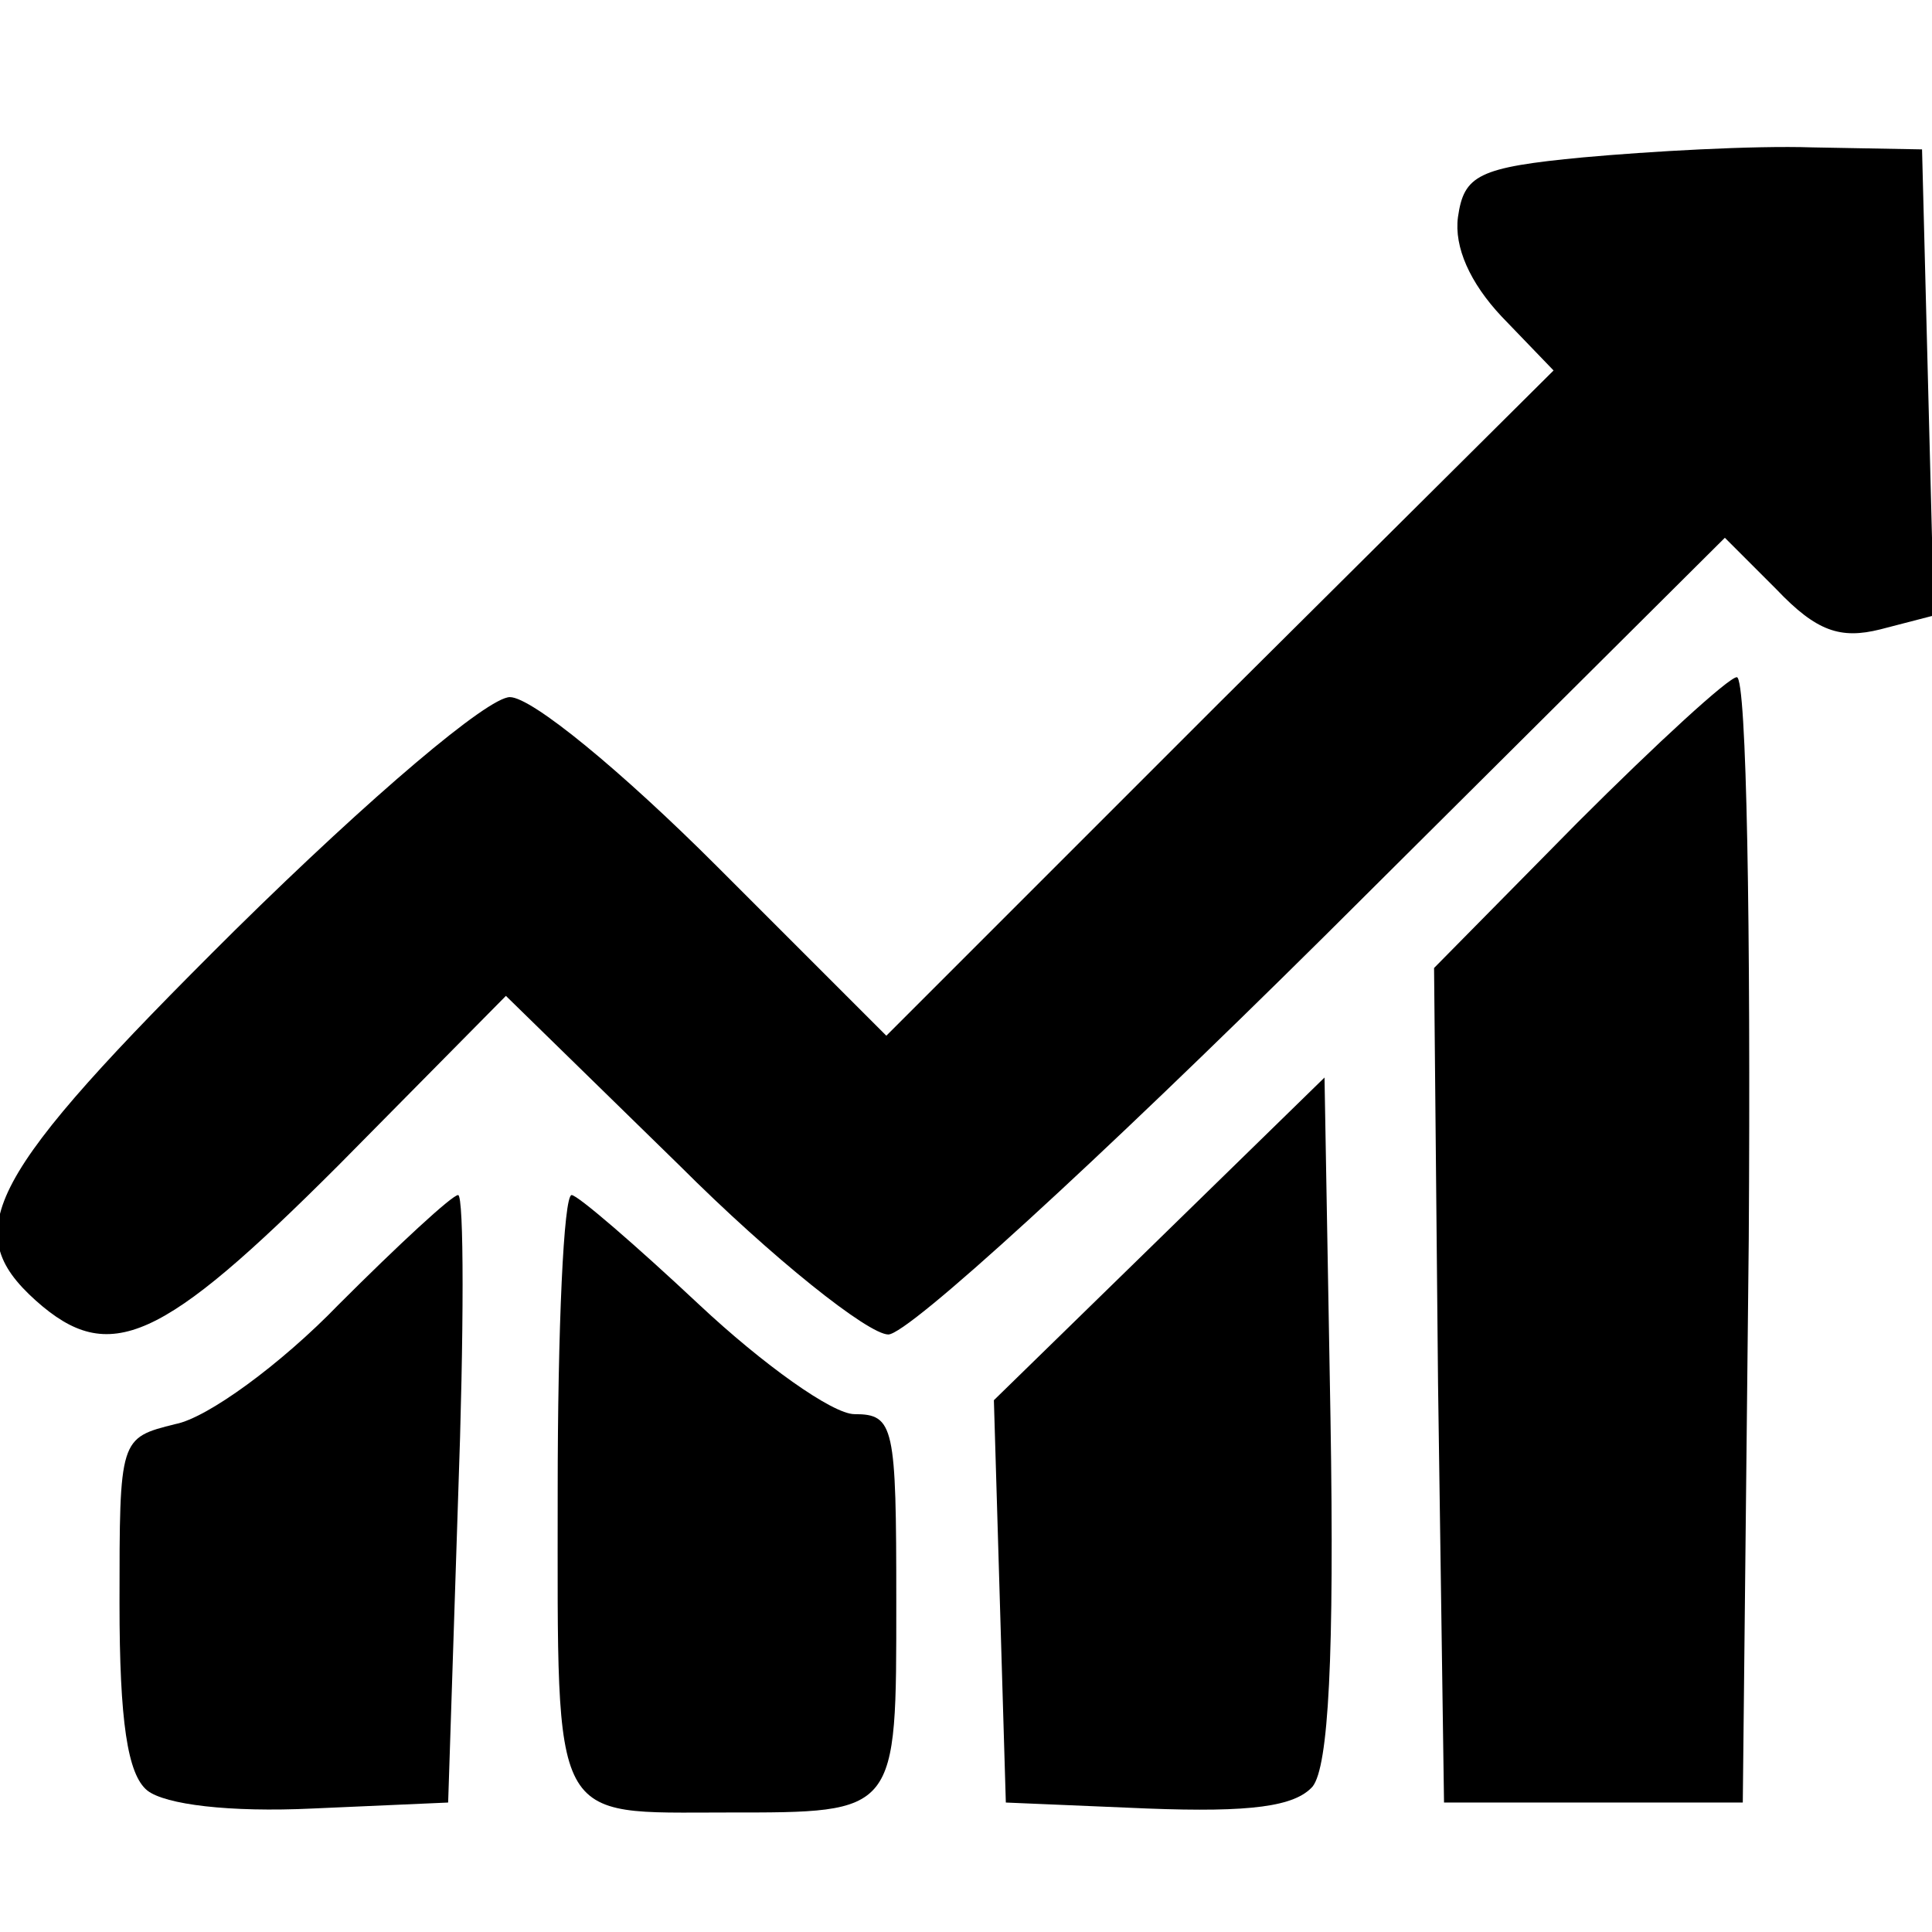
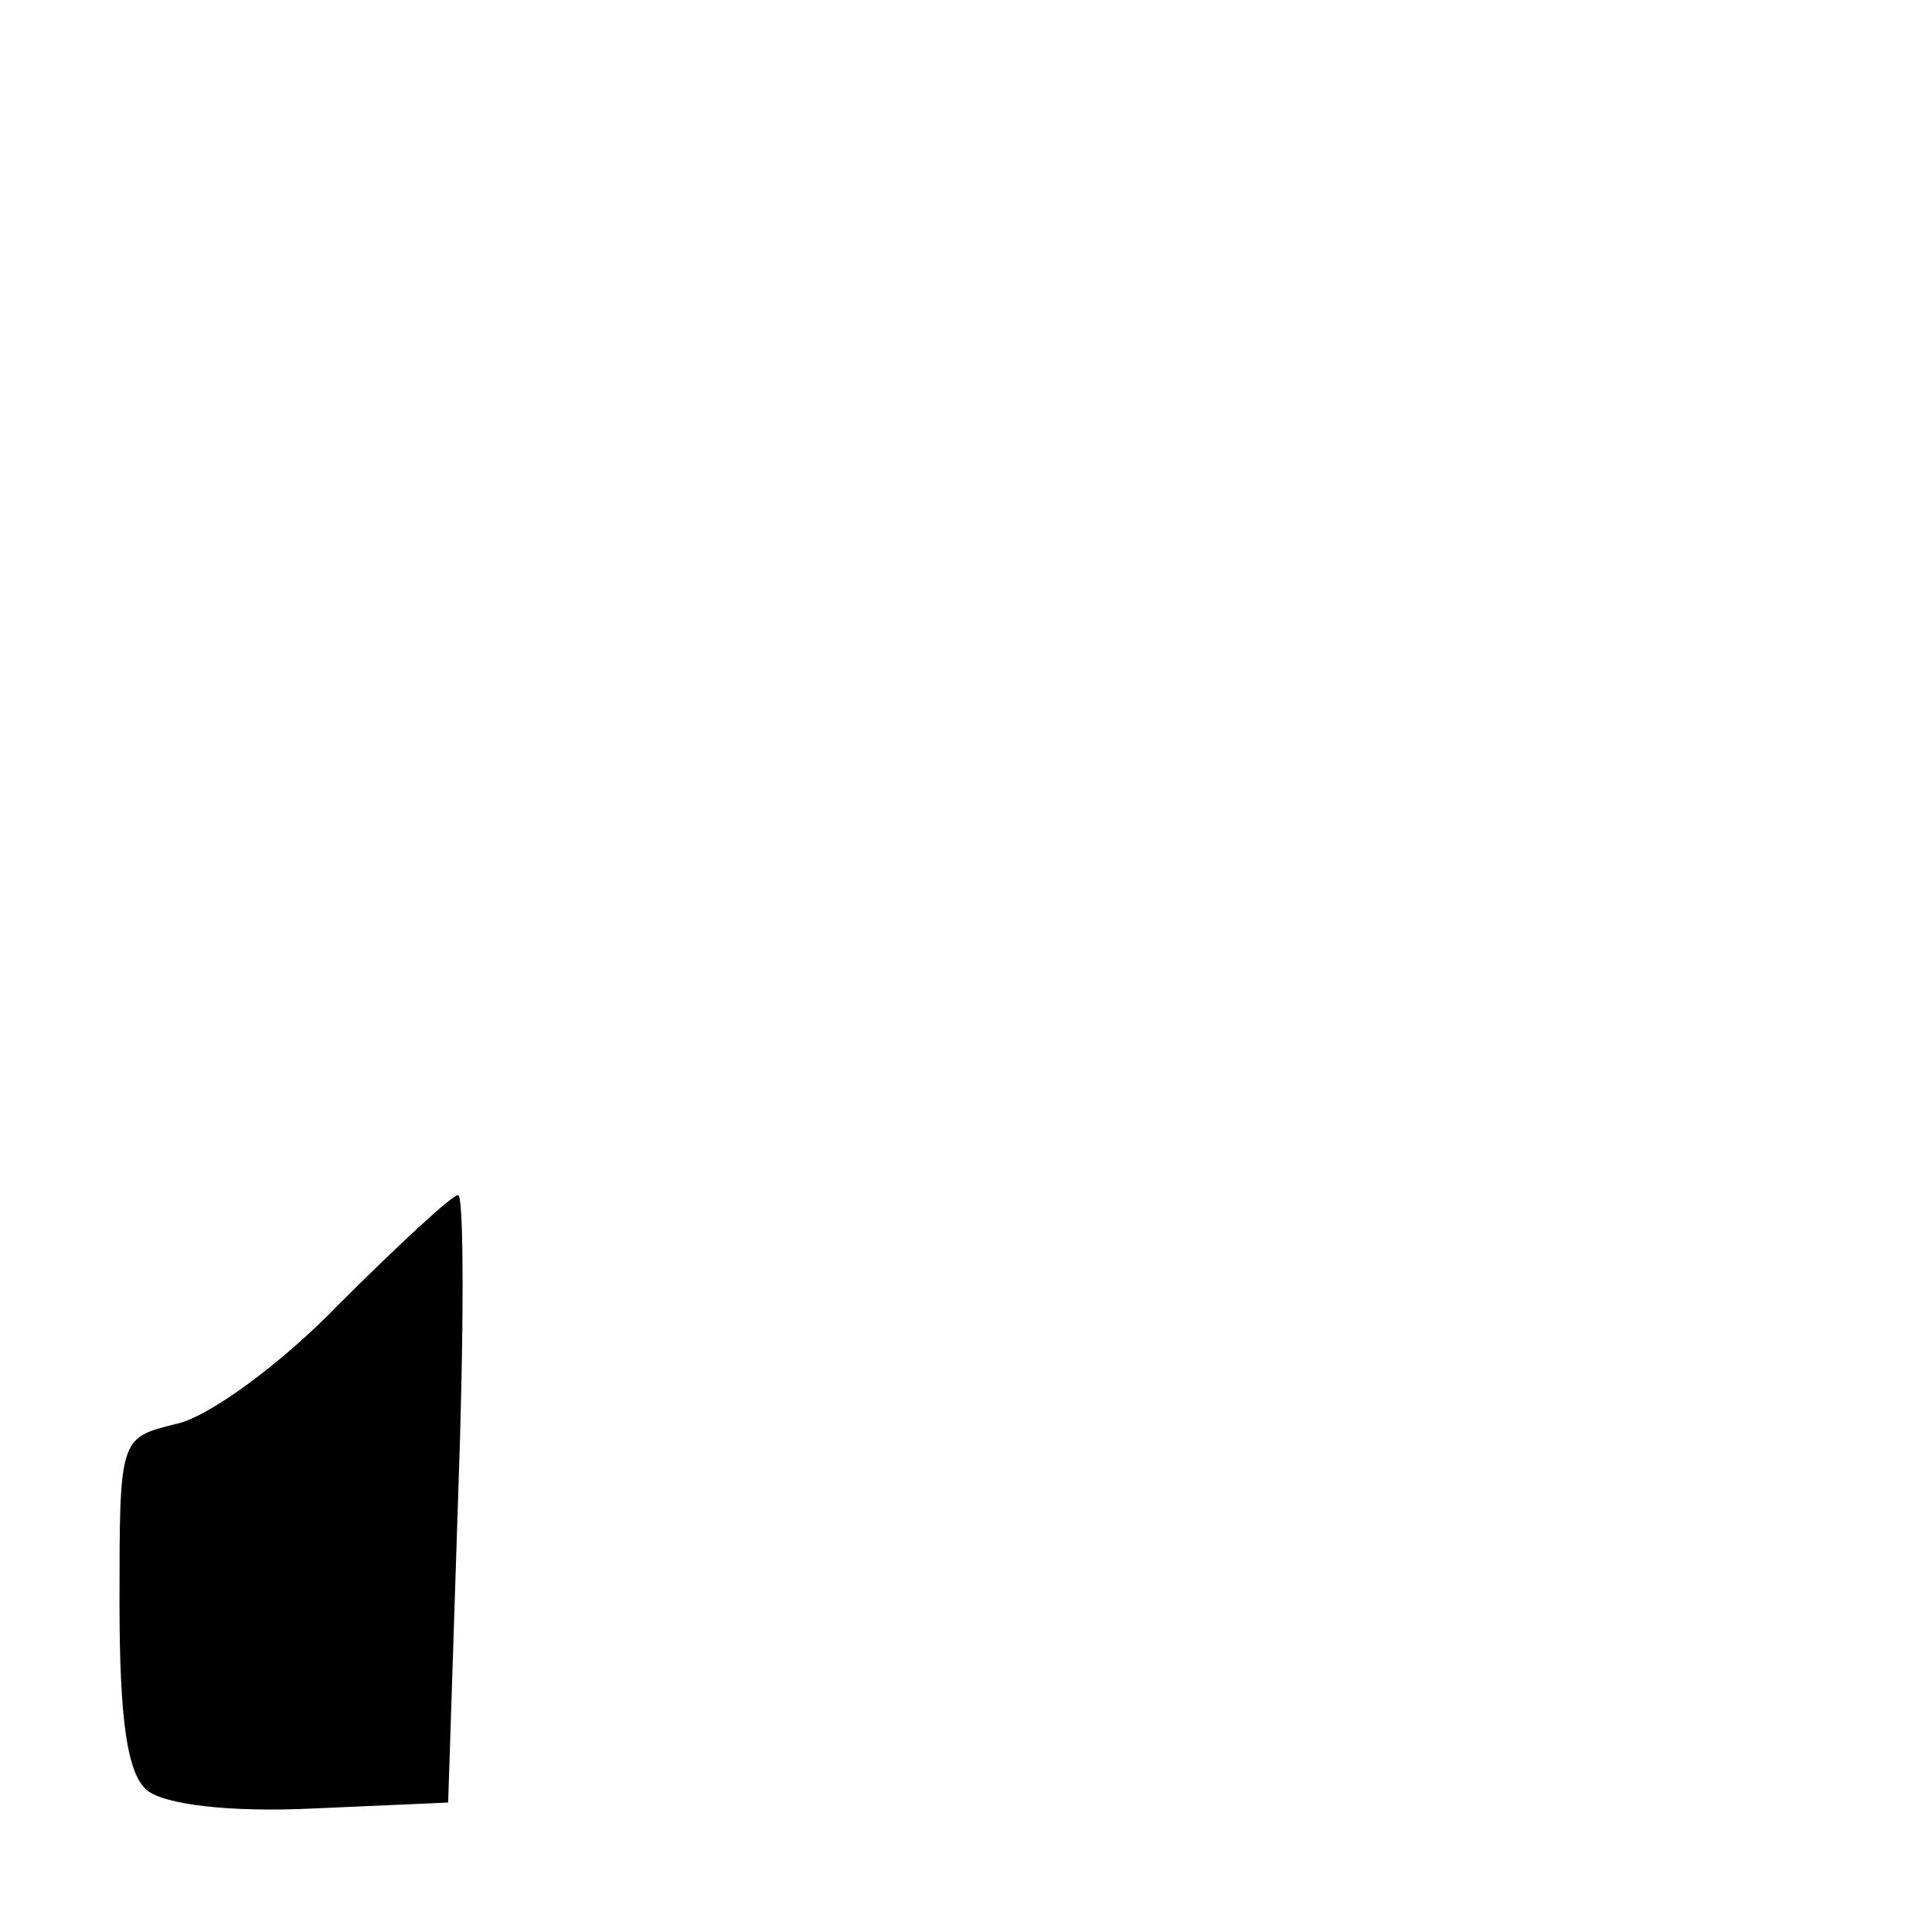
<svg xmlns="http://www.w3.org/2000/svg" version="1.0" width="97pt" height="97pt" viewBox="0 0 97 97" preserveAspectRatio="xMidYMid meet">
  <g transform="translate(0,97) scale(0.1,-0.1)" fill="#000000" stroke="none">
-     <path d="M795 891 c-53 -5 -60 -9 -63 -30 -2 -15 6 -33 22 -50 l26 -27 -168 -167 -167 -167 -85 85 c-48 48 -93 85 -104 85 -11 0 -69 -49 -138 -117 -125 -124 -139 -151 -100 -186 37 -33 63 -21 152 68 l84 85 87 -85 c47 -47 95 -85 105 -85 10 0 105 87 219 200 l201 200 26 -26 c20 -21 32 -25 52 -20 l27 7 -3 117 -3 117 -55 1 c-30 1 -82 -2 -115 -5z" />
-     <path d="M792 557 l-72 -73 2 -209 3 -210 75 0 75 0 3 283 c1 155 -1 282 -6 282 -4 0 -40 -33 -80 -73z" />
-     <path d="M582 348 l-83 -81 3 -101 3 -101 71 -3 c52 -2 74 1 83 11 8 10 11 65 9 185 l-3 171 -83 -81z" />
    <path d="M170 315 c-29 -30 -66 -57 -82 -60 -28 -7 -28 -7 -28 -90 0 -59 4 -86 14 -94 9 -7 41 -11 83 -9 l68 3 5 153 c3 83 3 152 0 152 -3 0 -30 -25 -60 -55z" />
-     <path d="M280 221 c0 -169 -4 -161 85 -161 86 0 85 -1 85 106 0 88 -1 94 -21 94 -11 0 -46 25 -78 55 -32 30 -61 55 -64 55 -4 0 -7 -67 -7 -149z" />
  </g>
</svg>